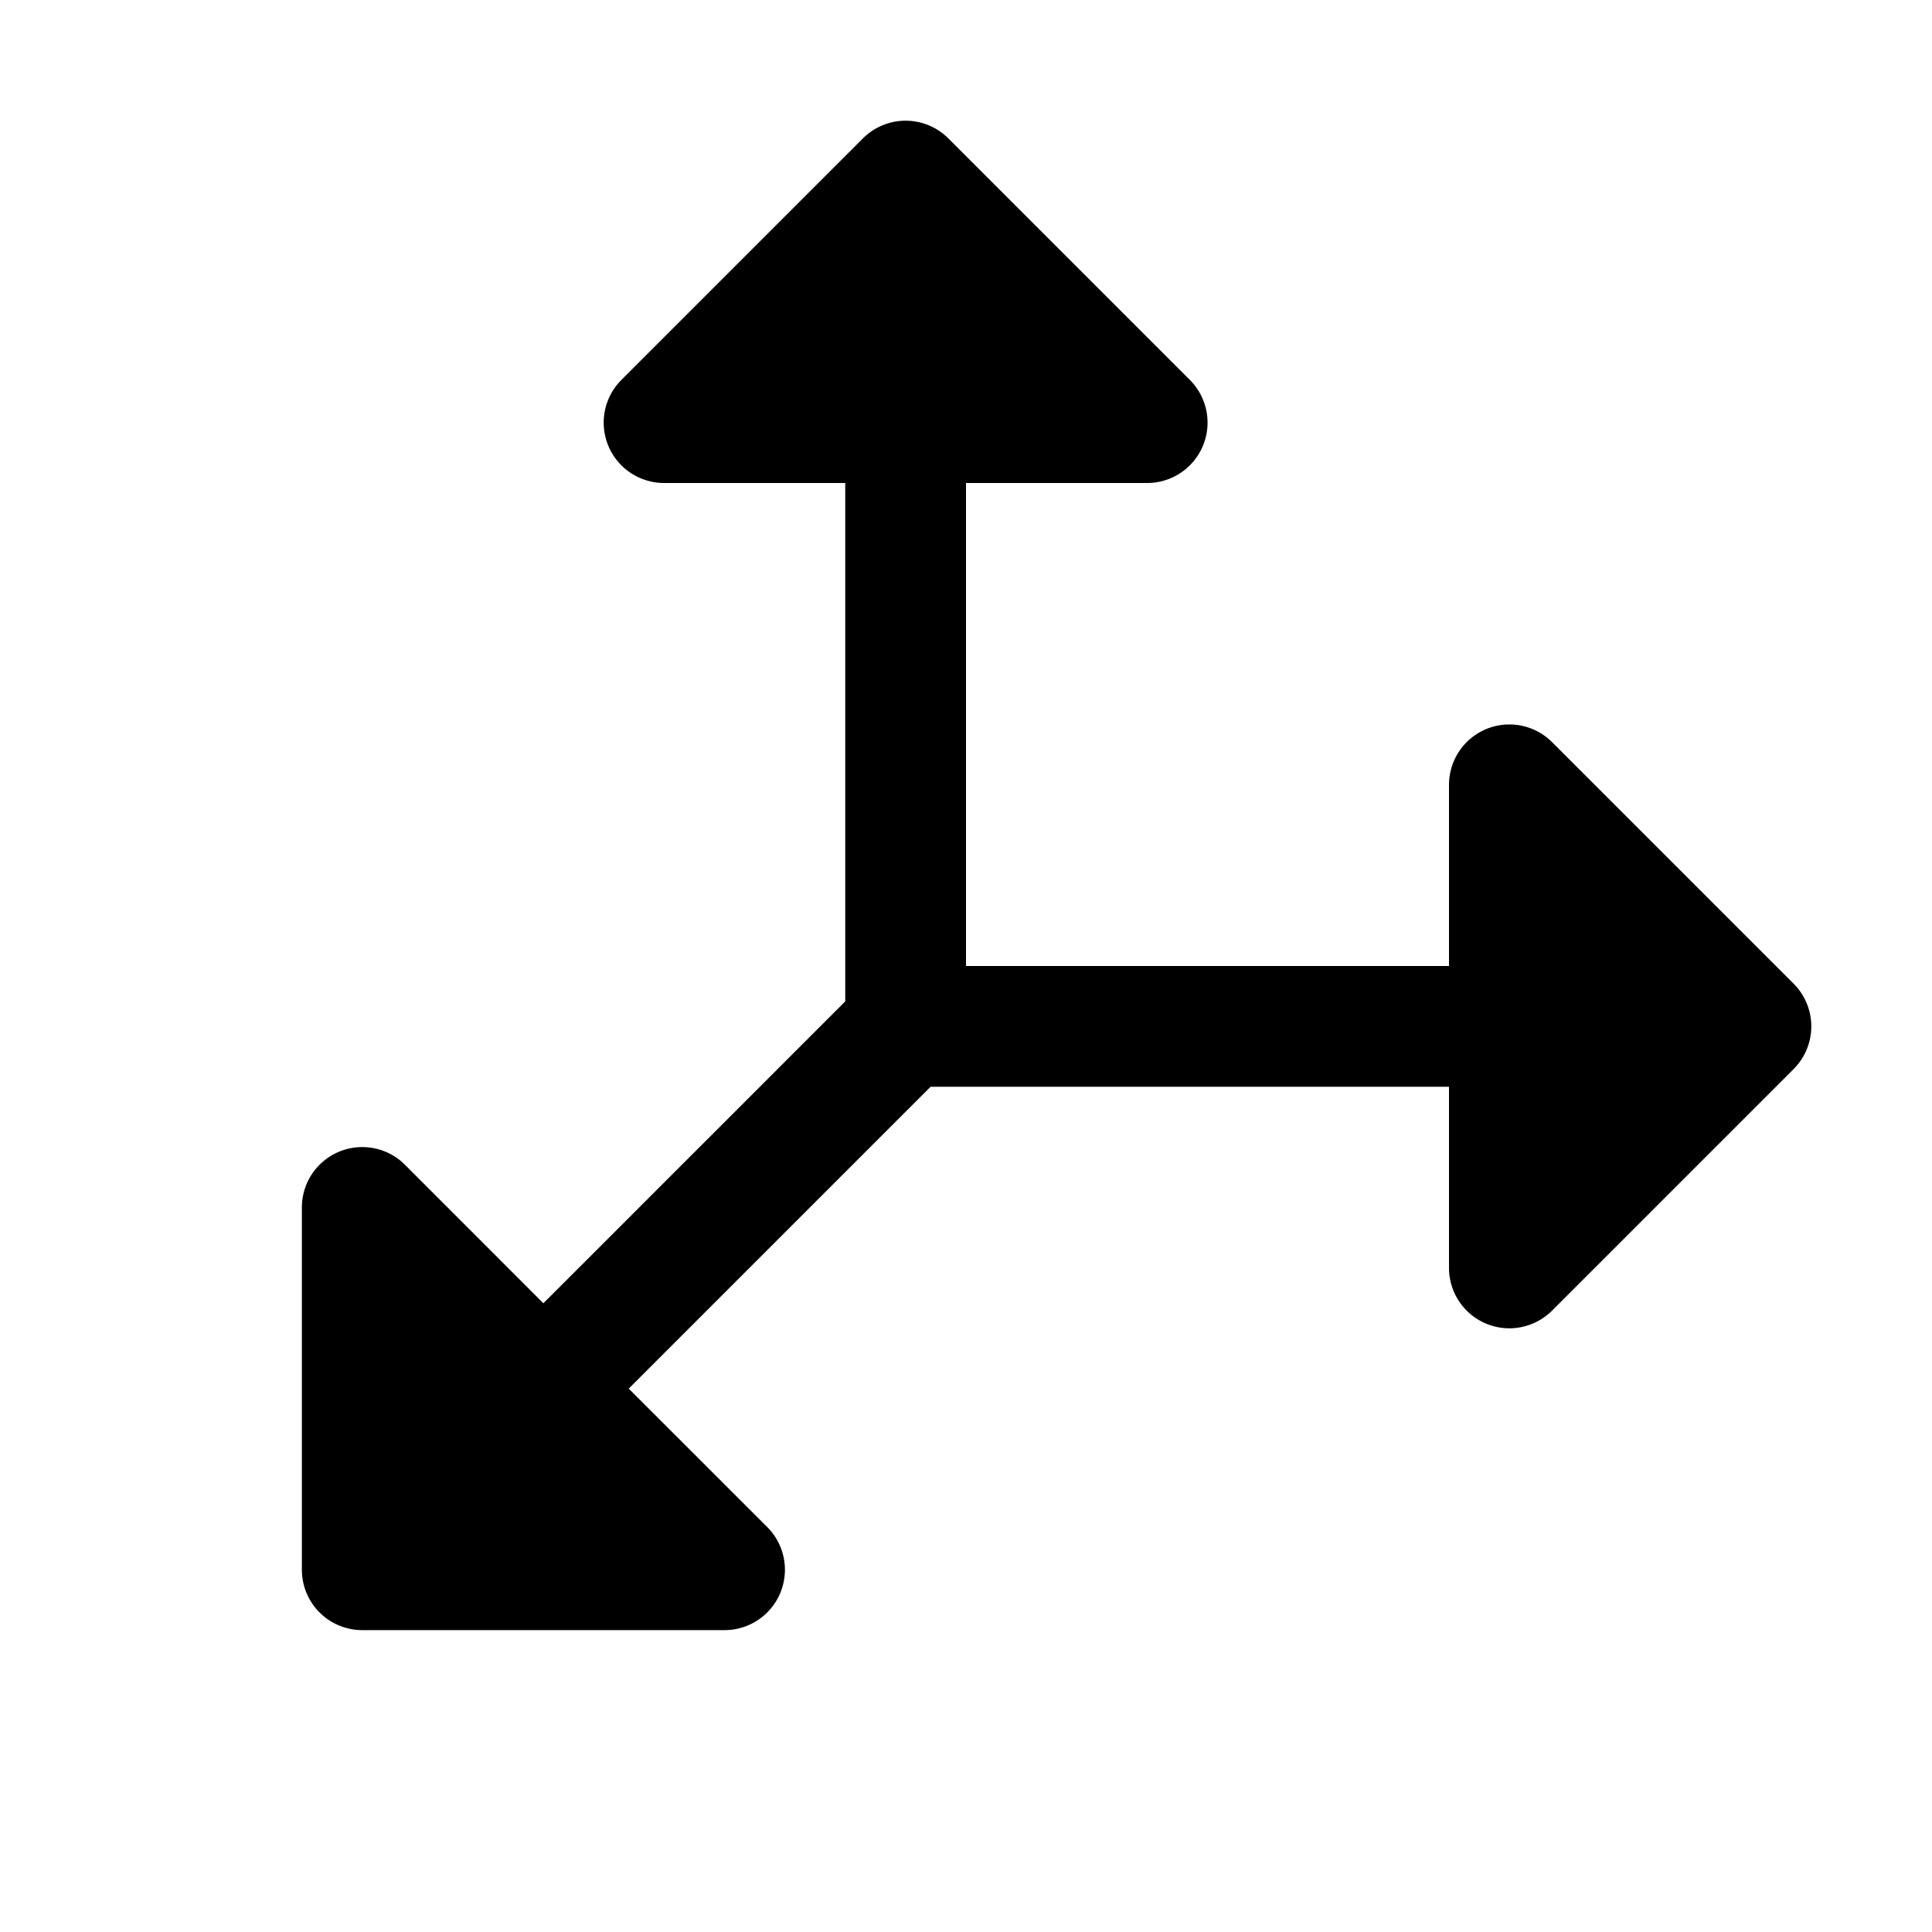
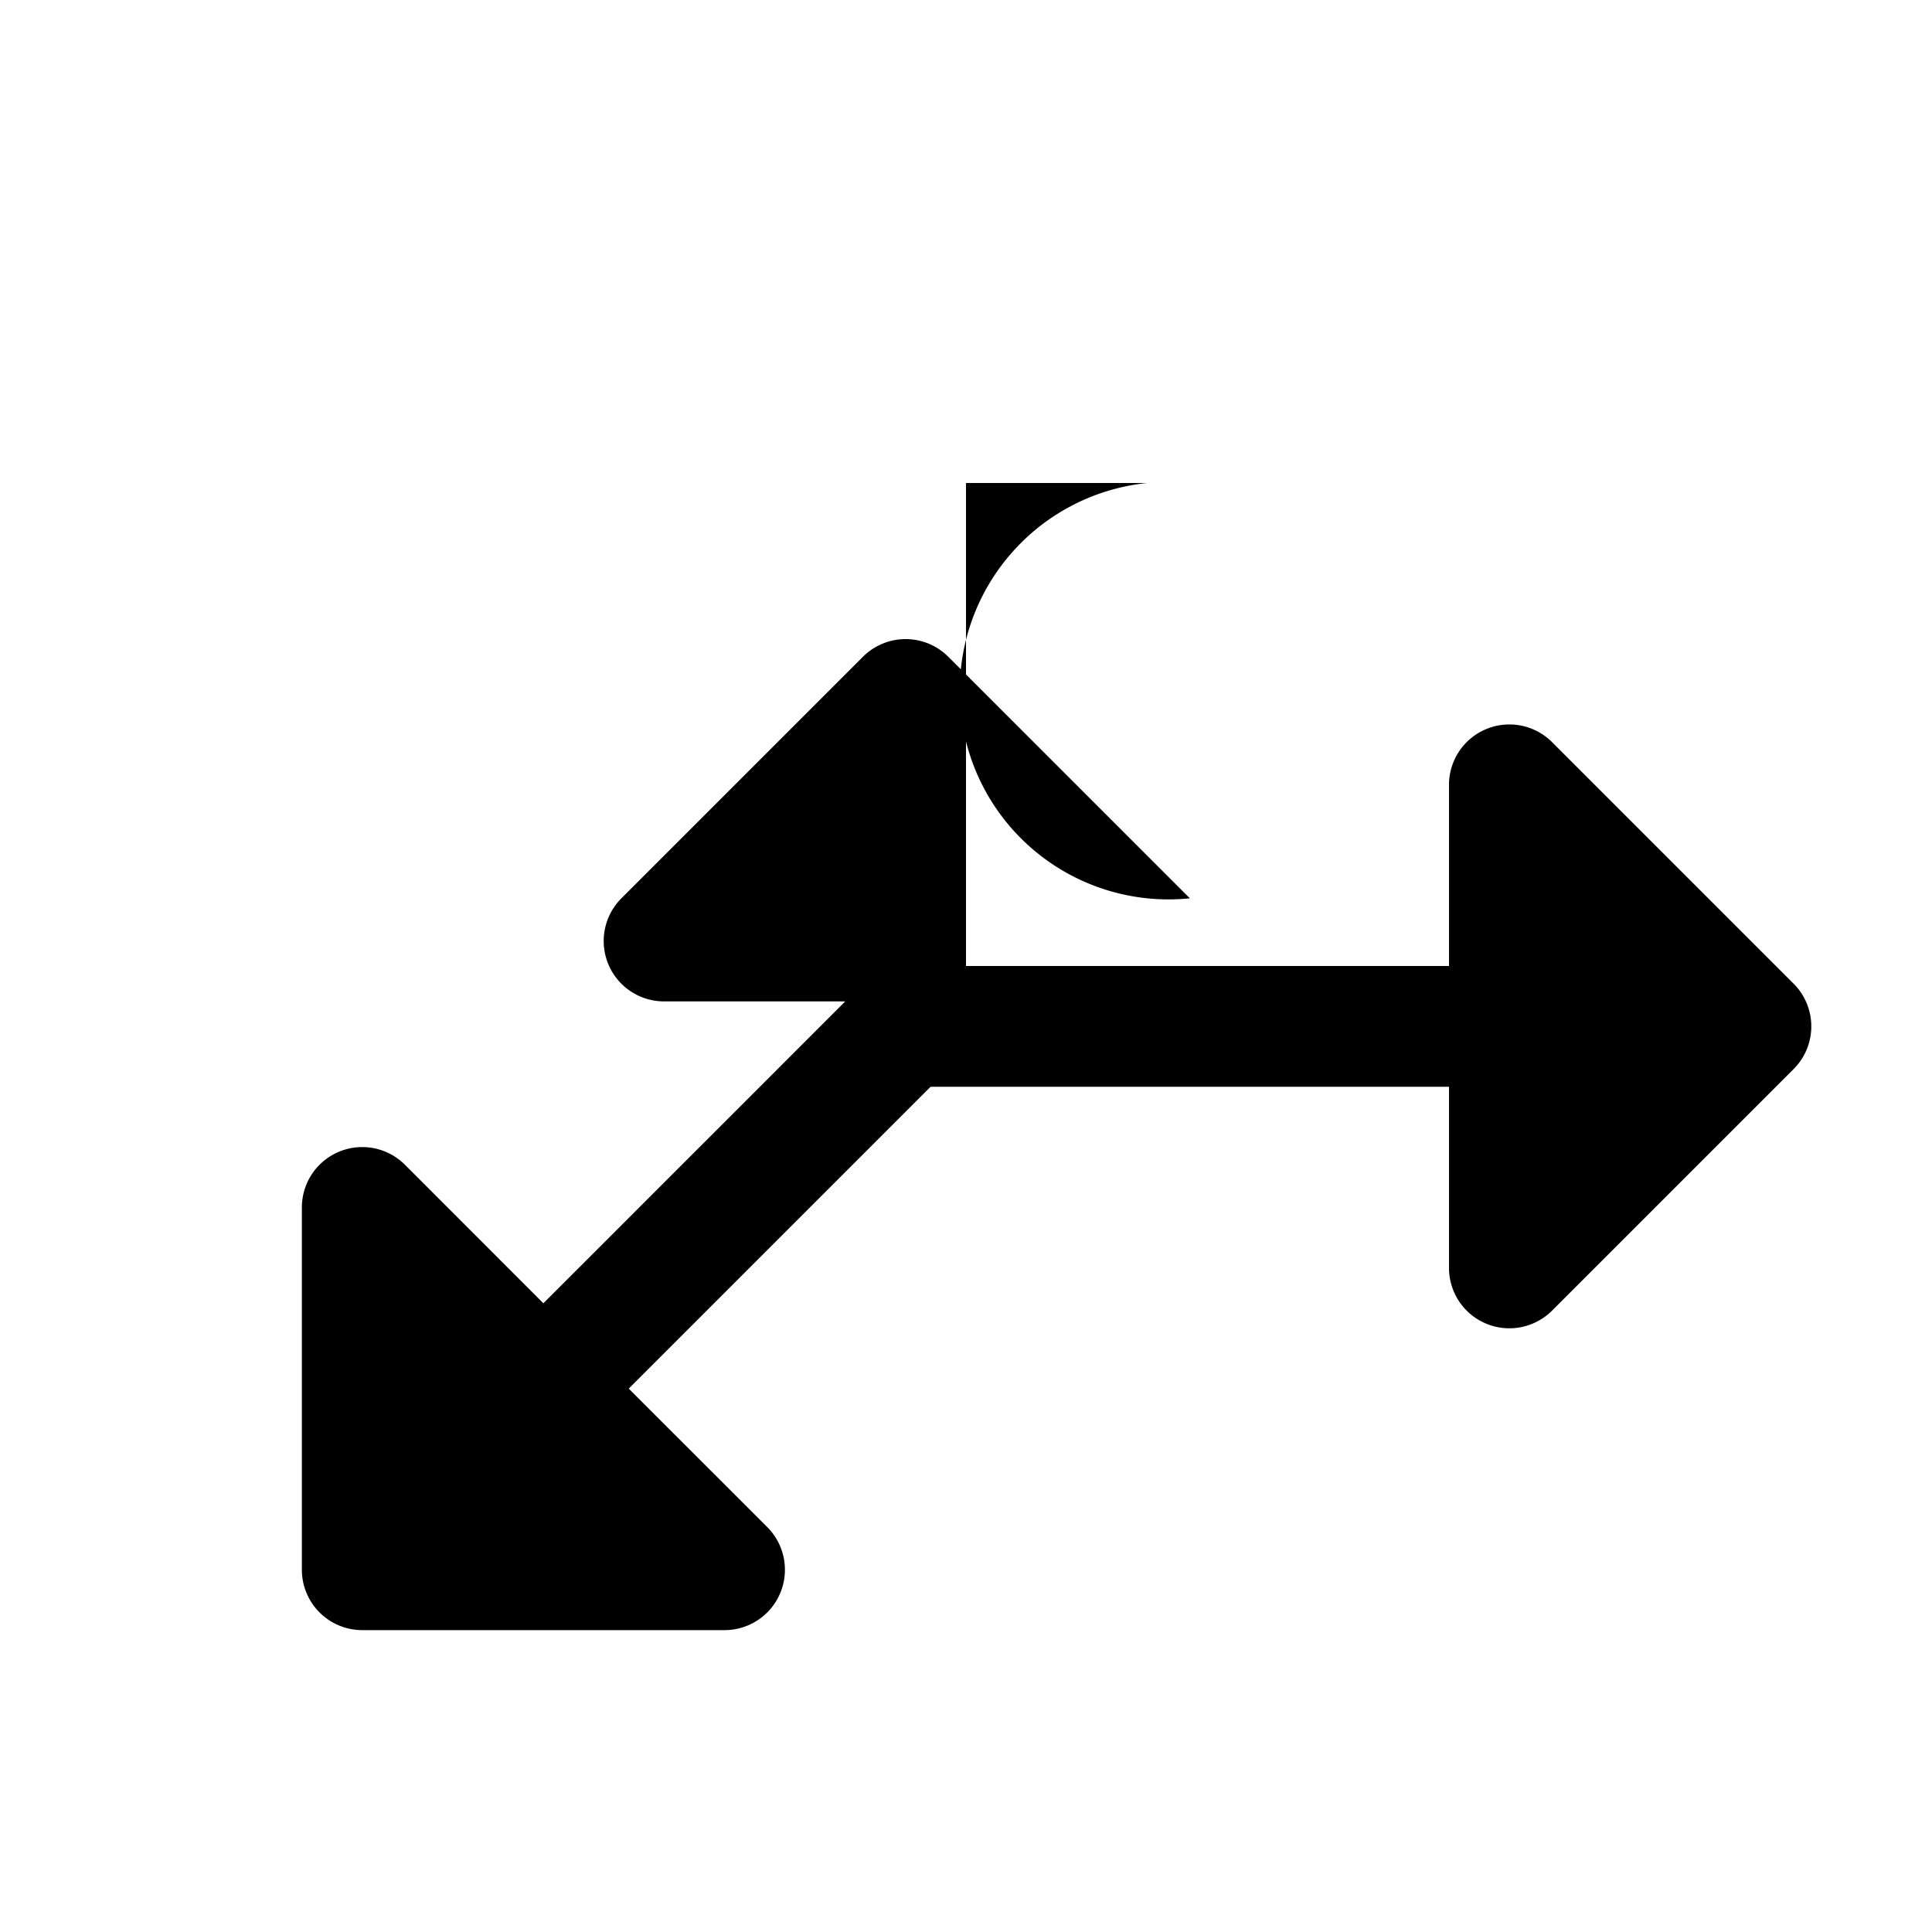
<svg xmlns="http://www.w3.org/2000/svg" width="32" height="32" fill="#000000" viewBox="0 0 256 256">
-   <path d="M237.66,141.66l-32,32A8,8,0,0,1,192,168V144H123.31l-40,40,18.35,18.34A8,8,0,0,1,96,216H48a8,8,0,0,1-8-8V160a8,8,0,0,1,13.66-5.66L72,172.69l40-40V64H88a8,8,0,0,1-5.66-13.66l32-32a8,8,0,0,1,11.32,0l32,32A8,8,0,0,1,152,64H128v64h64V104a8,8,0,0,1,13.66-5.66l32,32A8,8,0,0,1,237.66,141.66Z" />
+   <path d="M237.66,141.66l-32,32A8,8,0,0,1,192,168V144H123.31l-40,40,18.35,18.34A8,8,0,0,1,96,216H48a8,8,0,0,1-8-8V160a8,8,0,0,1,13.66-5.66L72,172.69l40-40H88a8,8,0,0,1-5.66-13.66l32-32a8,8,0,0,1,11.32,0l32,32A8,8,0,0,1,152,64H128v64h64V104a8,8,0,0,1,13.66-5.66l32,32A8,8,0,0,1,237.66,141.66Z" />
</svg>